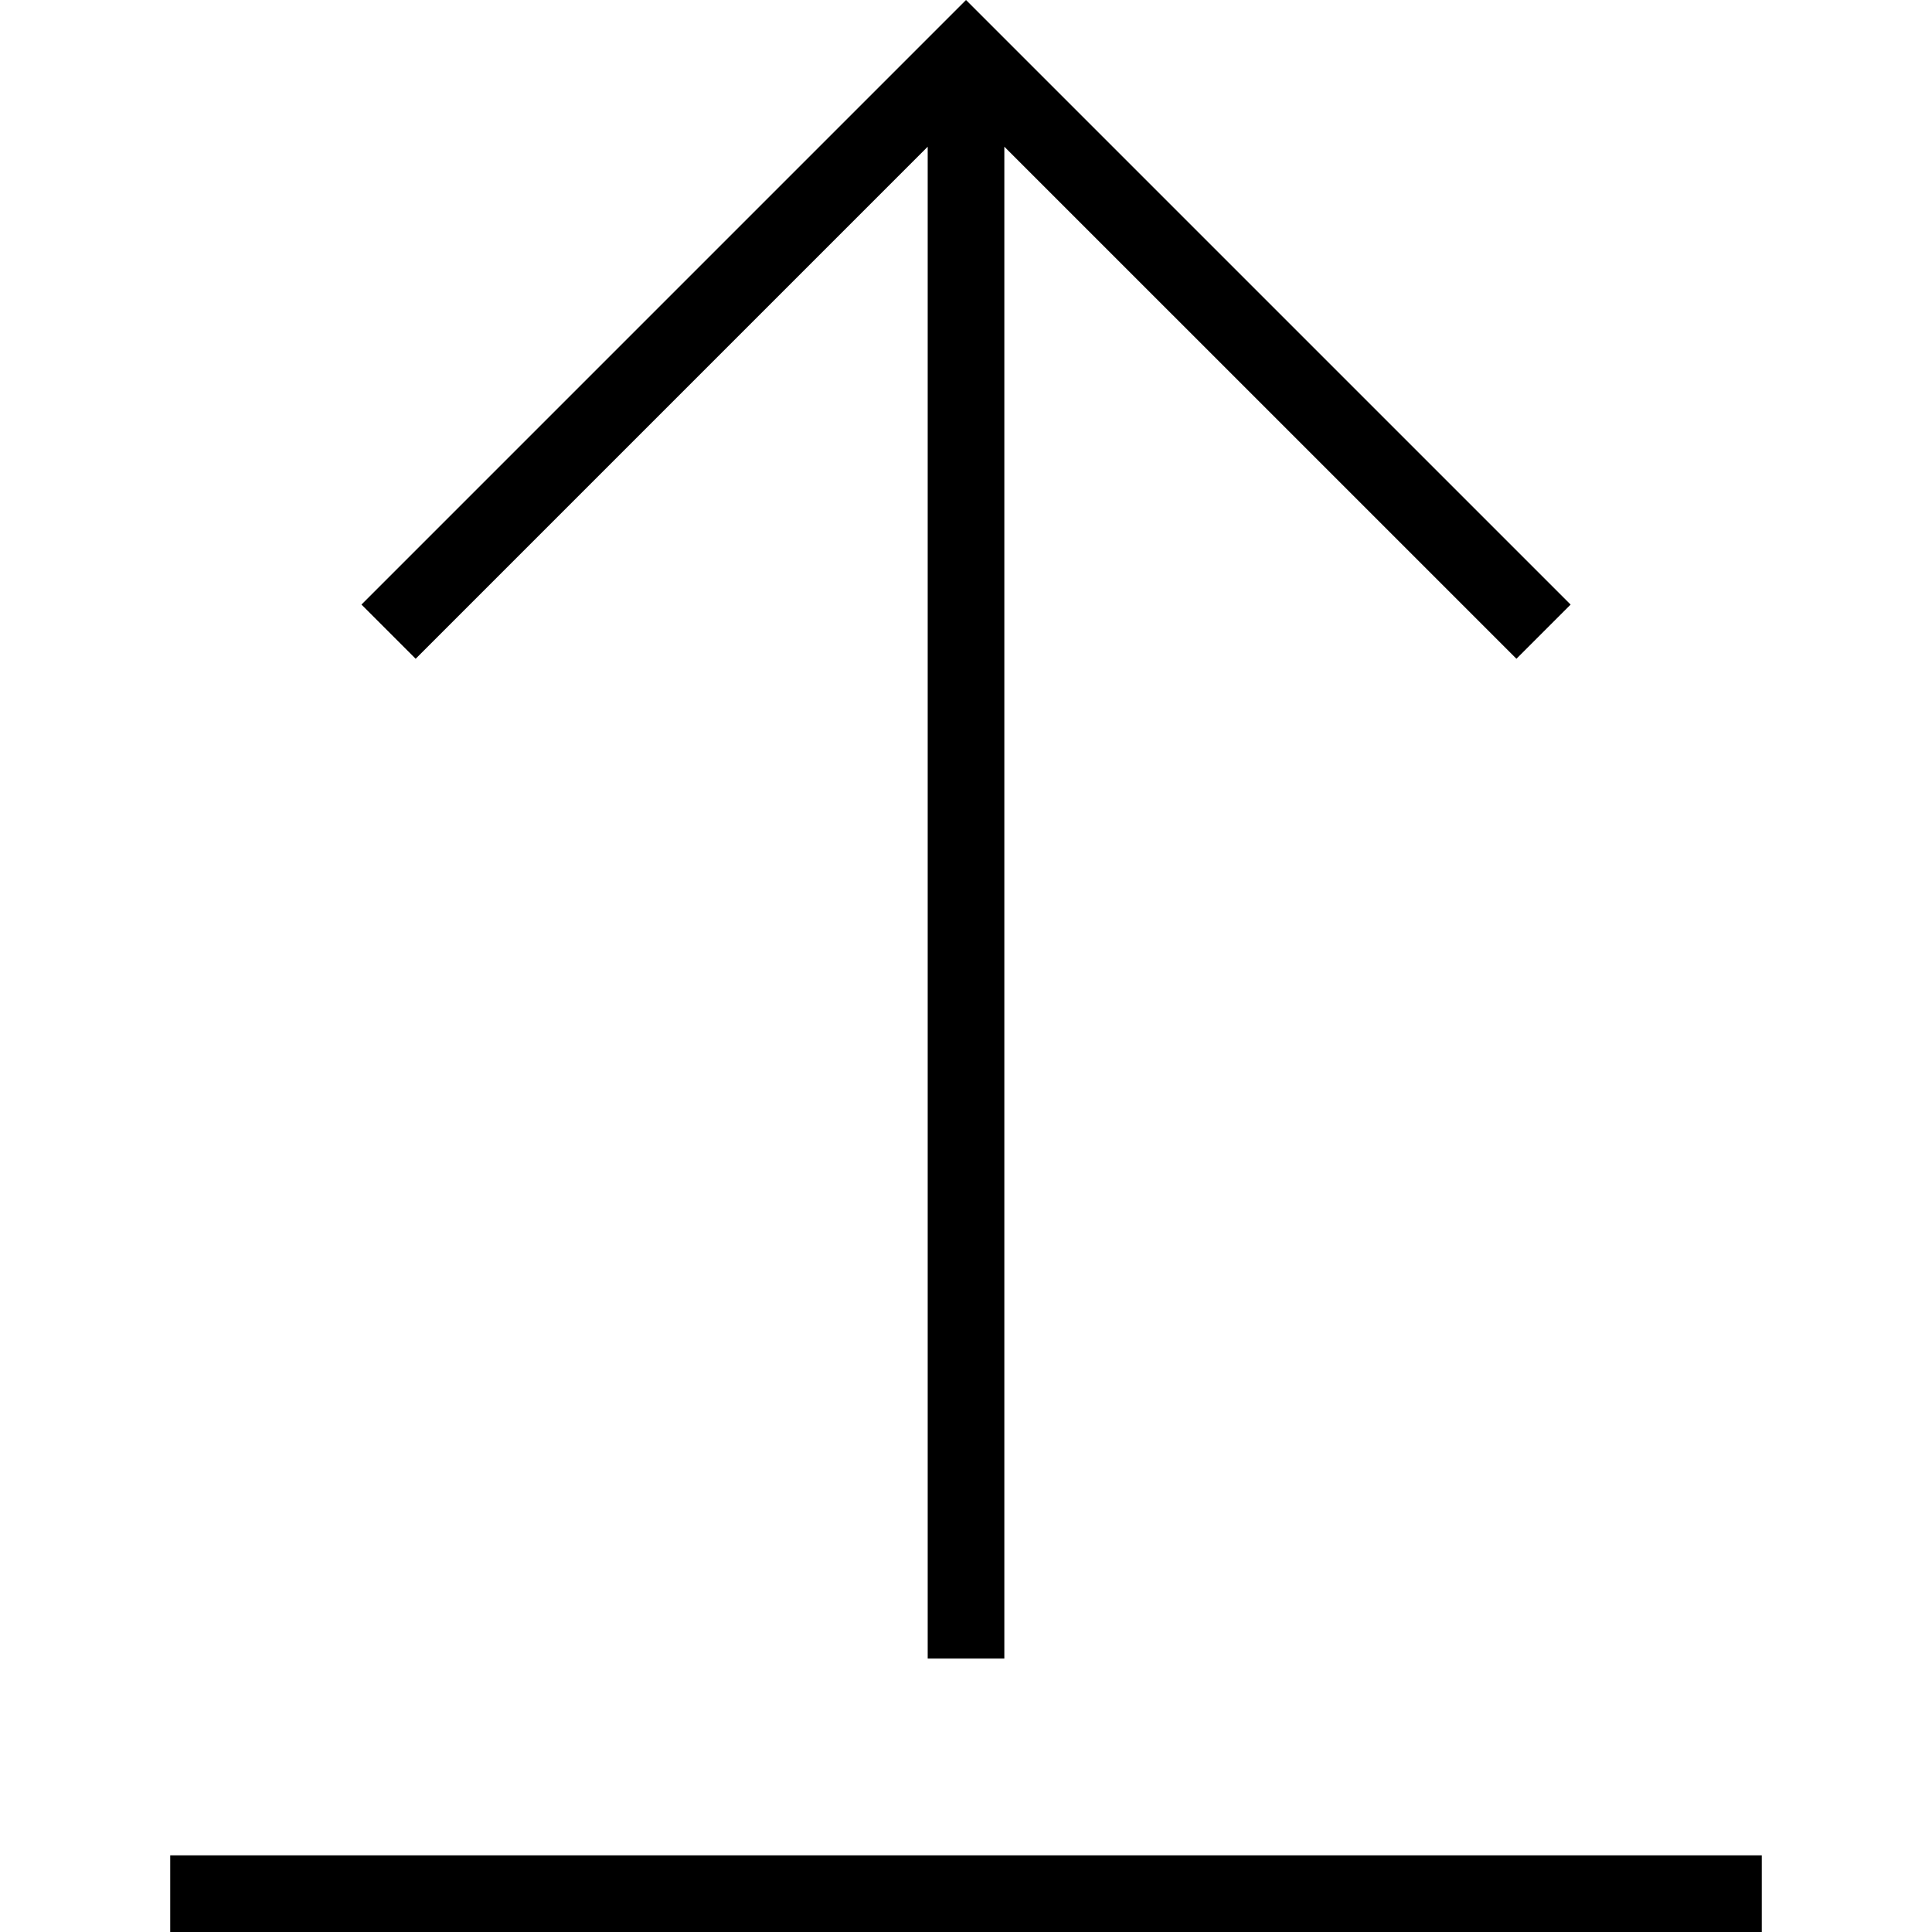
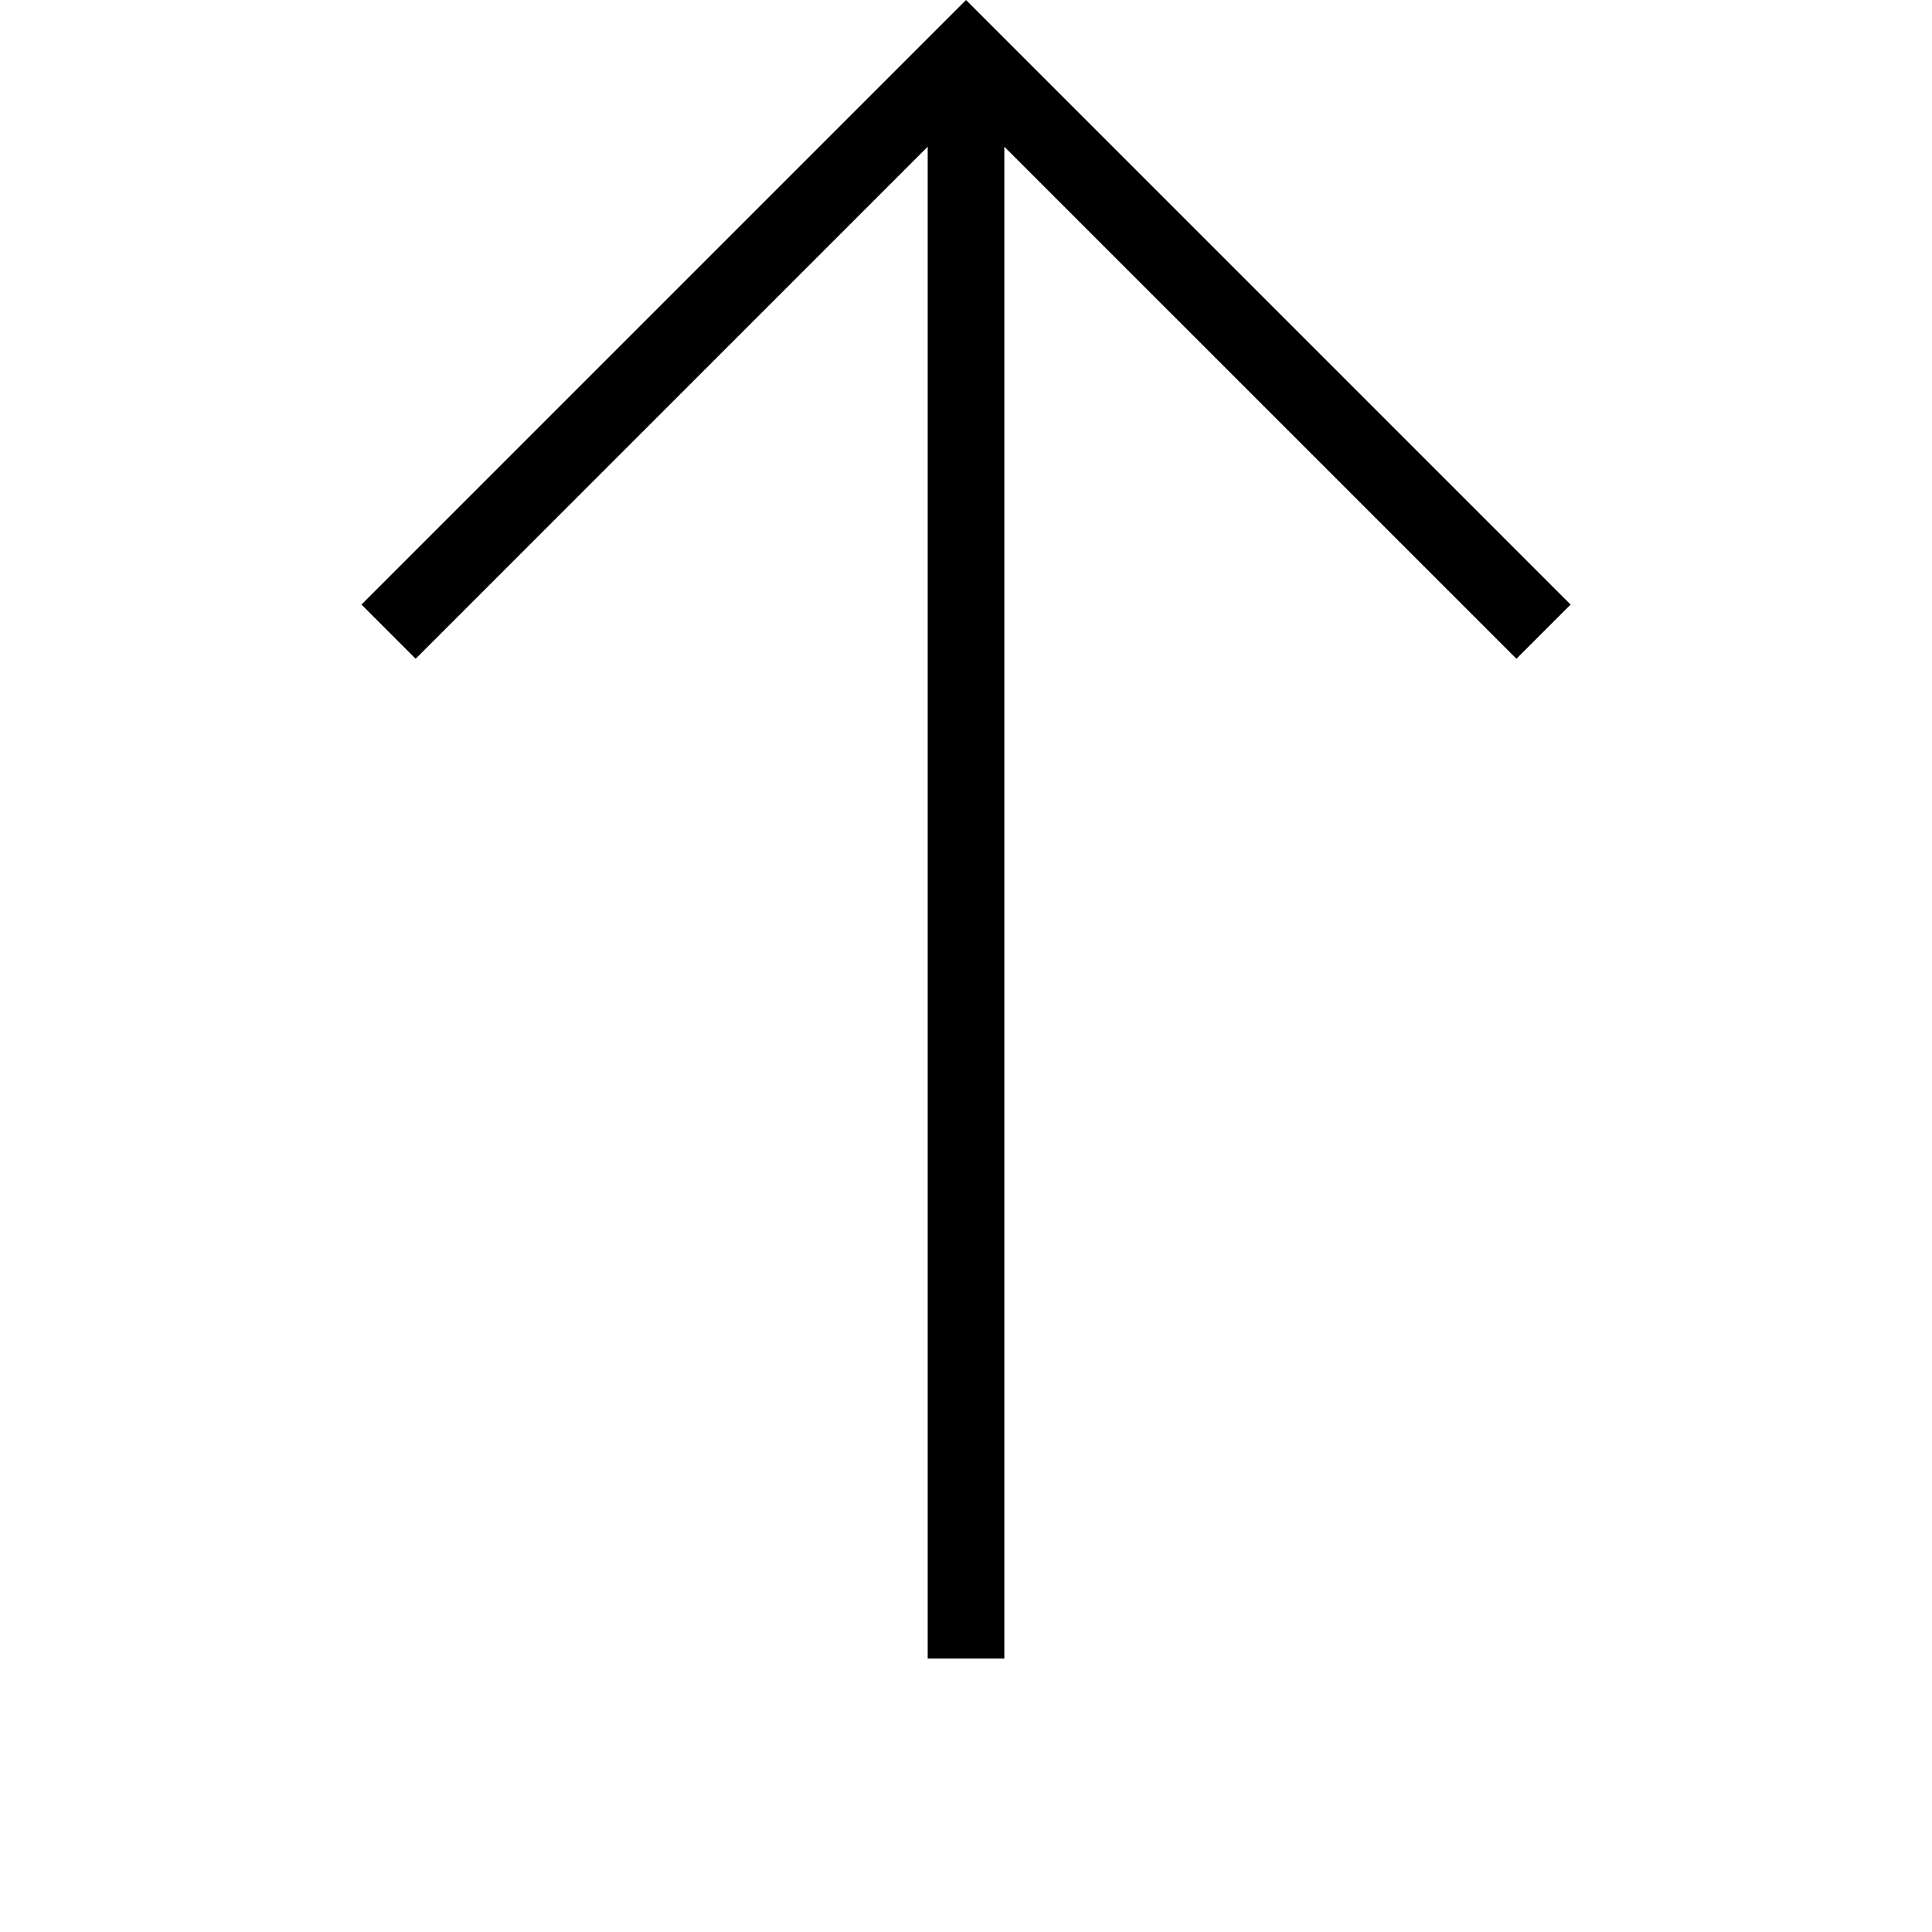
<svg xmlns="http://www.w3.org/2000/svg" fill="#000000" version="1.1" id="Layer_1" viewBox="0 0 496.414 496.414" xml:space="preserve">
  <g>
    <g>
      <polygon points="248.212,0 92.875,155.341 106.798,169.264 238.366,37.693 238.366,426.164 258.058,426.164 258.058,37.692     389.635,169.264 403.558,155.341   " />
    </g>
  </g>
  <g>
    <g>
-       <rect x="43.737" y="476.722" width="408.94" height="19.692" />
-     </g>
+       </g>
  </g>
</svg>